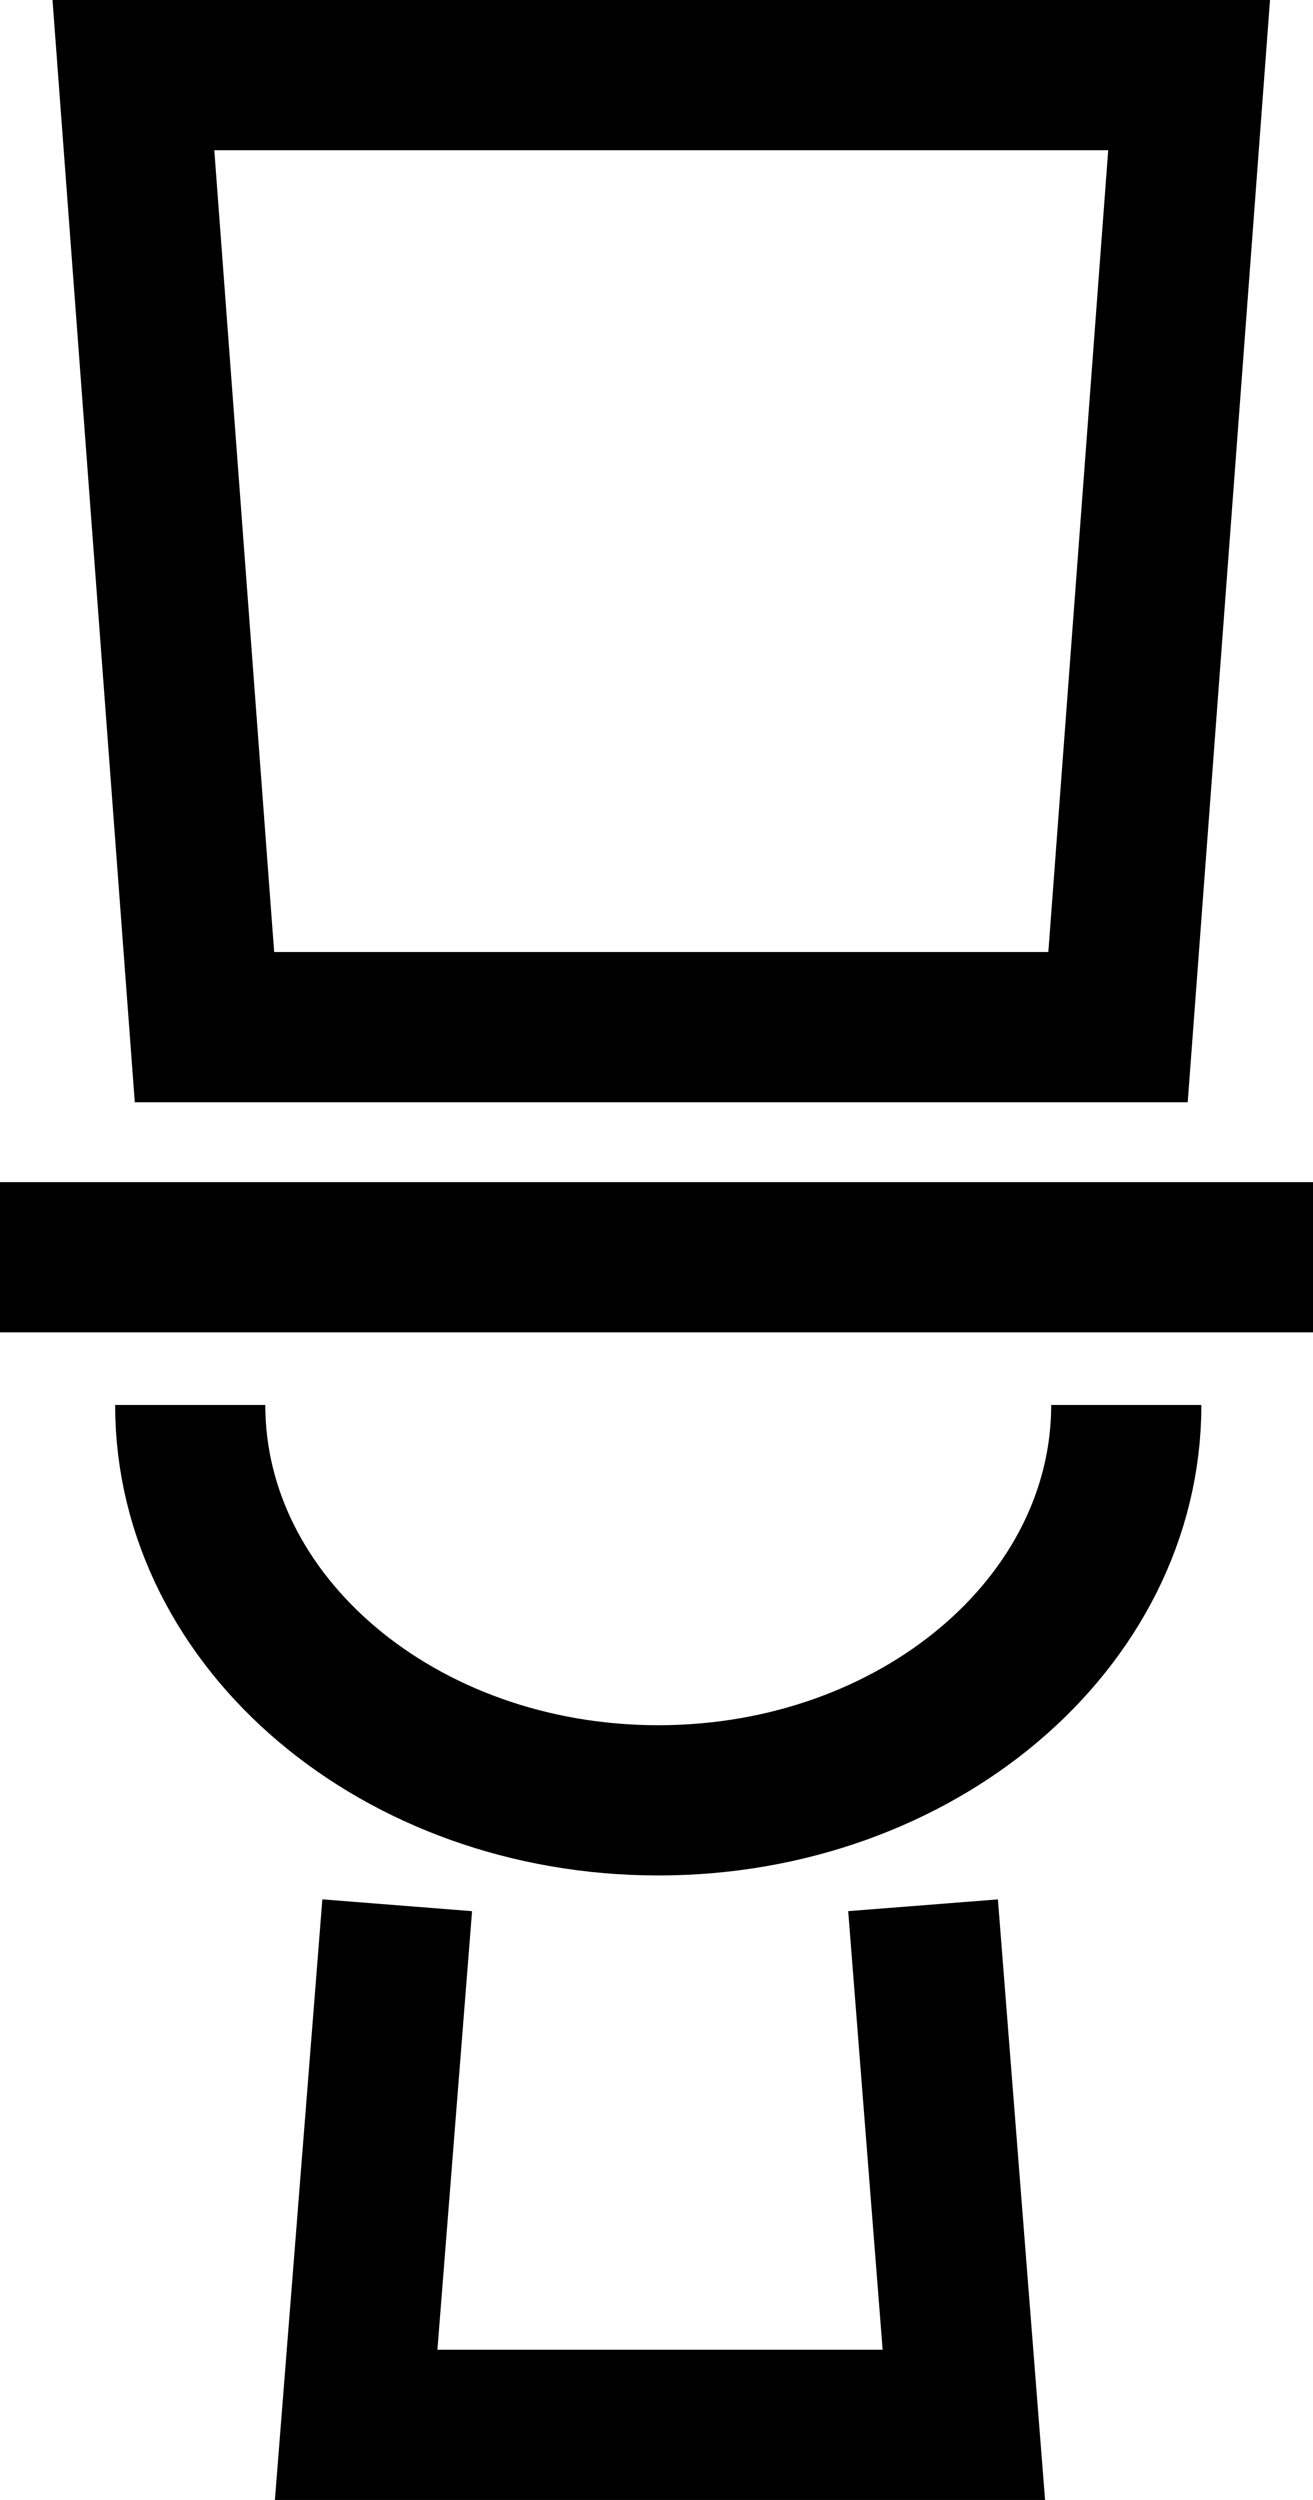
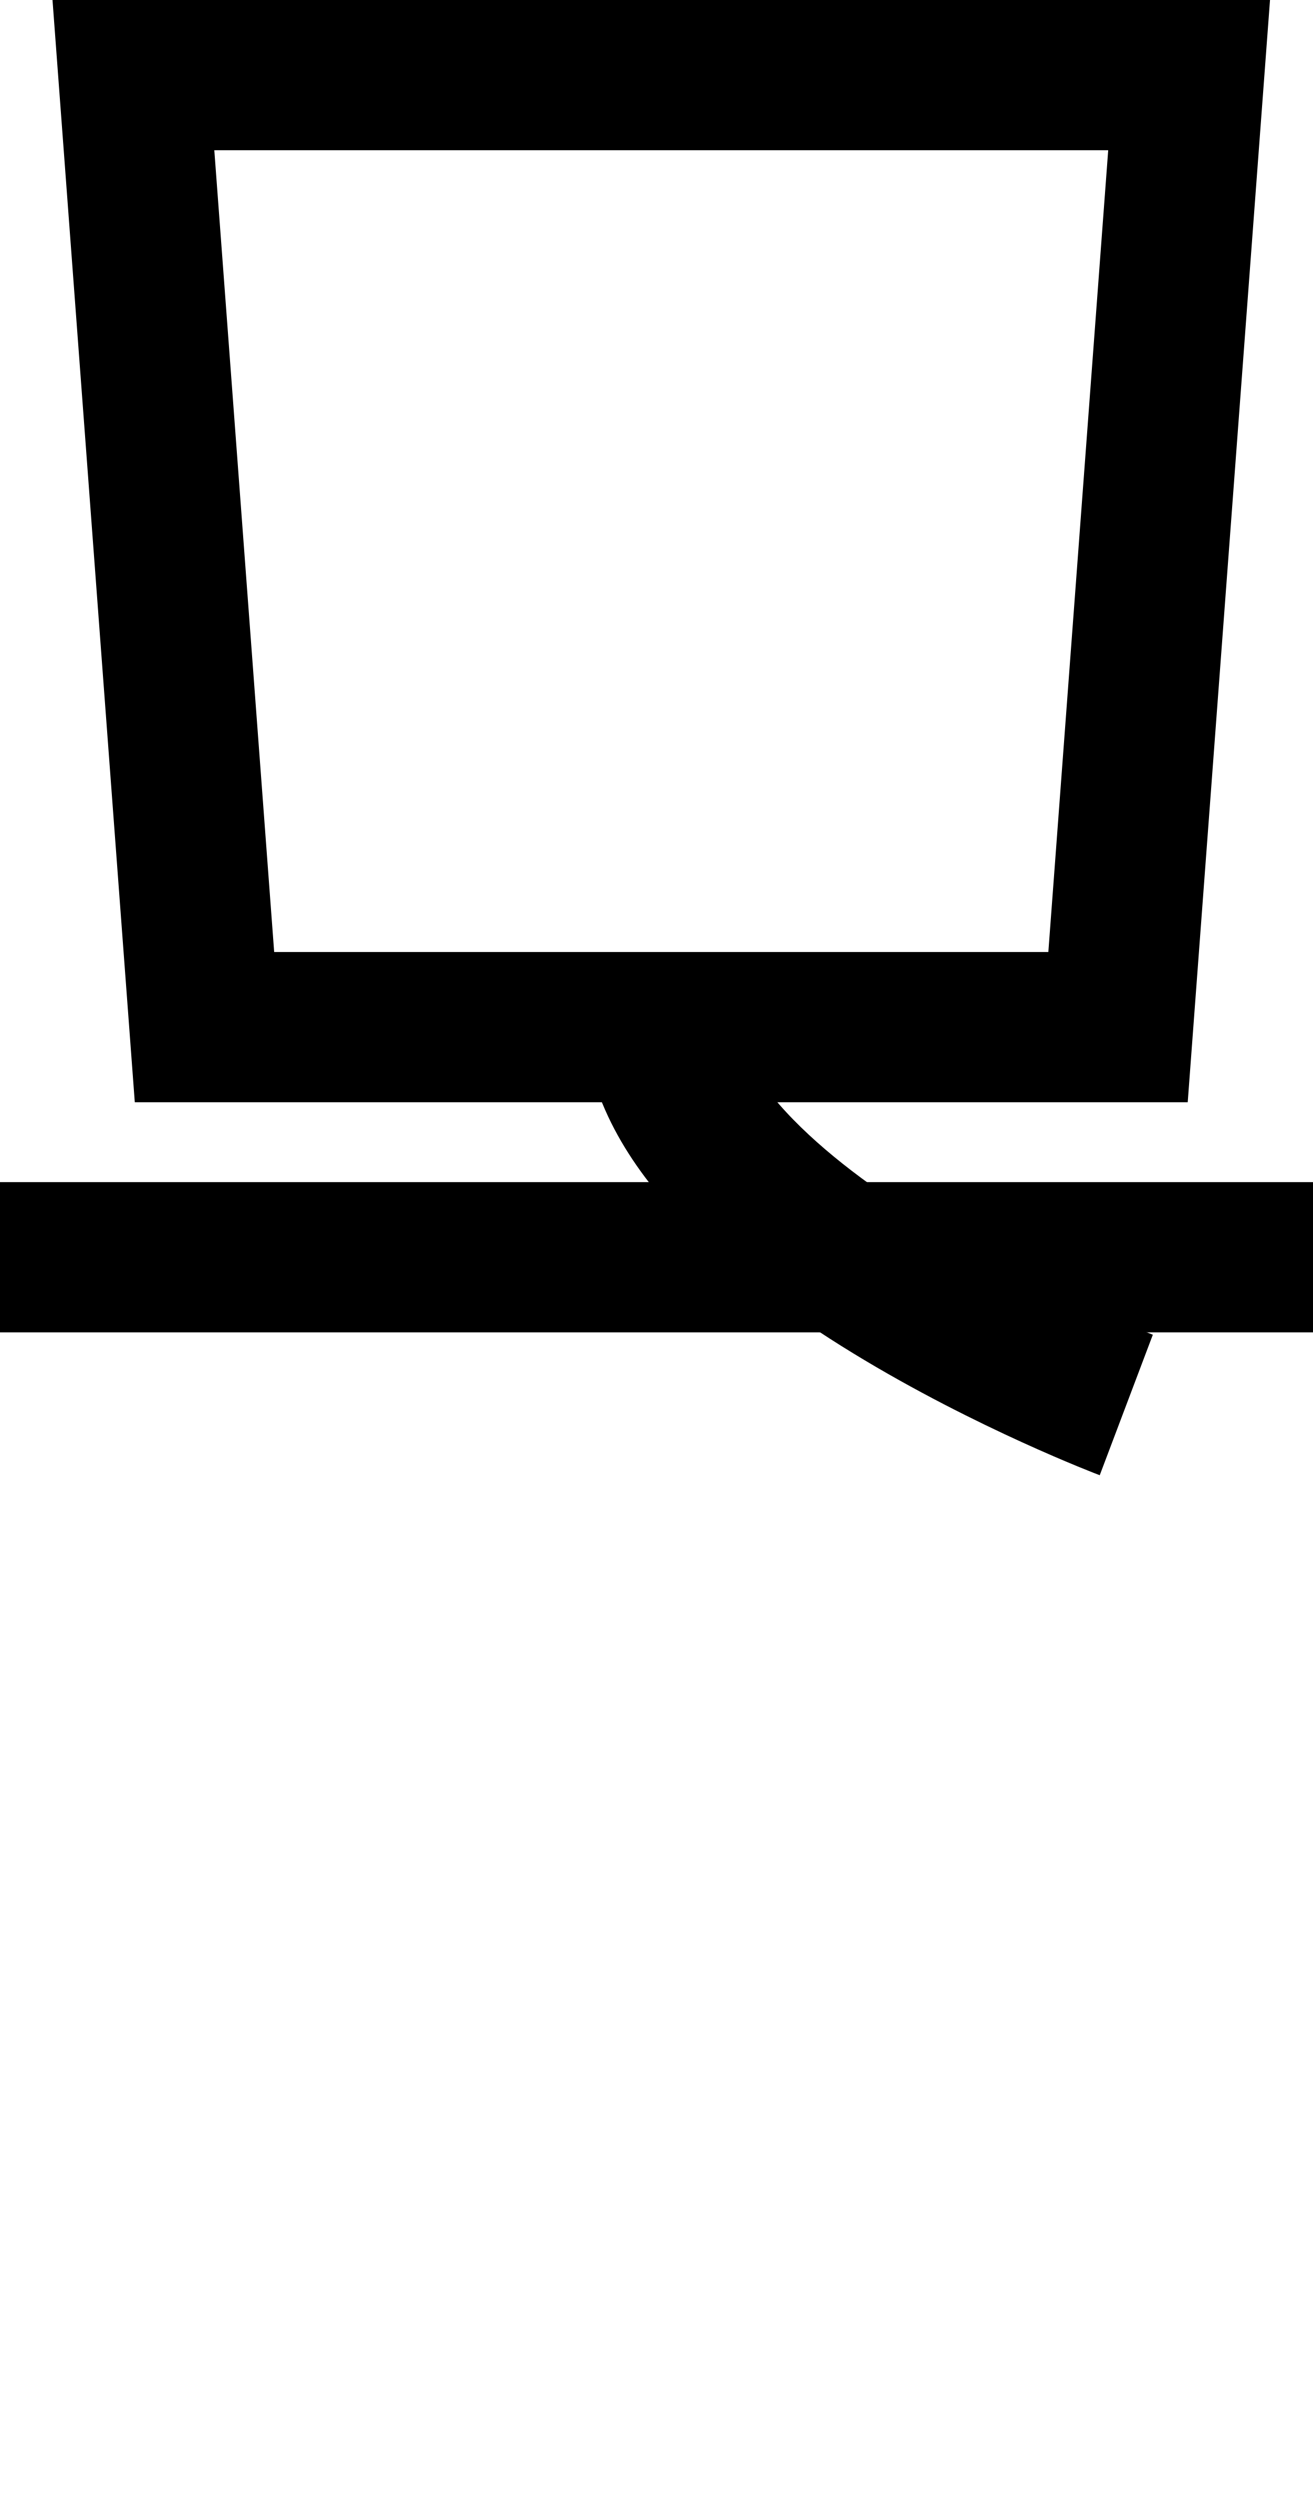
<svg xmlns="http://www.w3.org/2000/svg" id="Layer_1" data-name="Layer 1" viewBox="0 0 52.46 99.84">
  <defs>
    <style>.cls-1,.cls-2{fill:none;}.cls-2{stroke:#000;stroke-miterlimit:10;stroke-width:6px;}.cls-3{clip-path:url(#clip-path);}</style>
    <clipPath id="clip-path" transform="translate(-44.64 -21.27)">
      <rect class="cls-1" width="140.26" height="141.49" />
    </clipPath>
  </defs>
  <title>Service-Sanitary-Ware</title>
  <polygon class="cls-2" points="44.67 41.02 8.17 41.02 5.33 3 47.51 3 44.67 41.02" />
-   <polyline class="cls-2" points="36.88 76.09 38.51 96.84 14.23 96.84 15.87 76.09" />
  <line class="cls-2" y1="50.21" x2="52.46" y2="50.21" />
  <g class="cls-3">
-     <path class="cls-2" d="M89.64,77.38c0,8.72-8.37,15.79-18.7,15.79s-18.7-7.07-18.7-15.79" transform="translate(-44.64 -21.27)" />
+     <path class="cls-2" d="M89.64,77.38s-18.7-7.07-18.7-15.79" transform="translate(-44.64 -21.27)" />
  </g>
</svg>